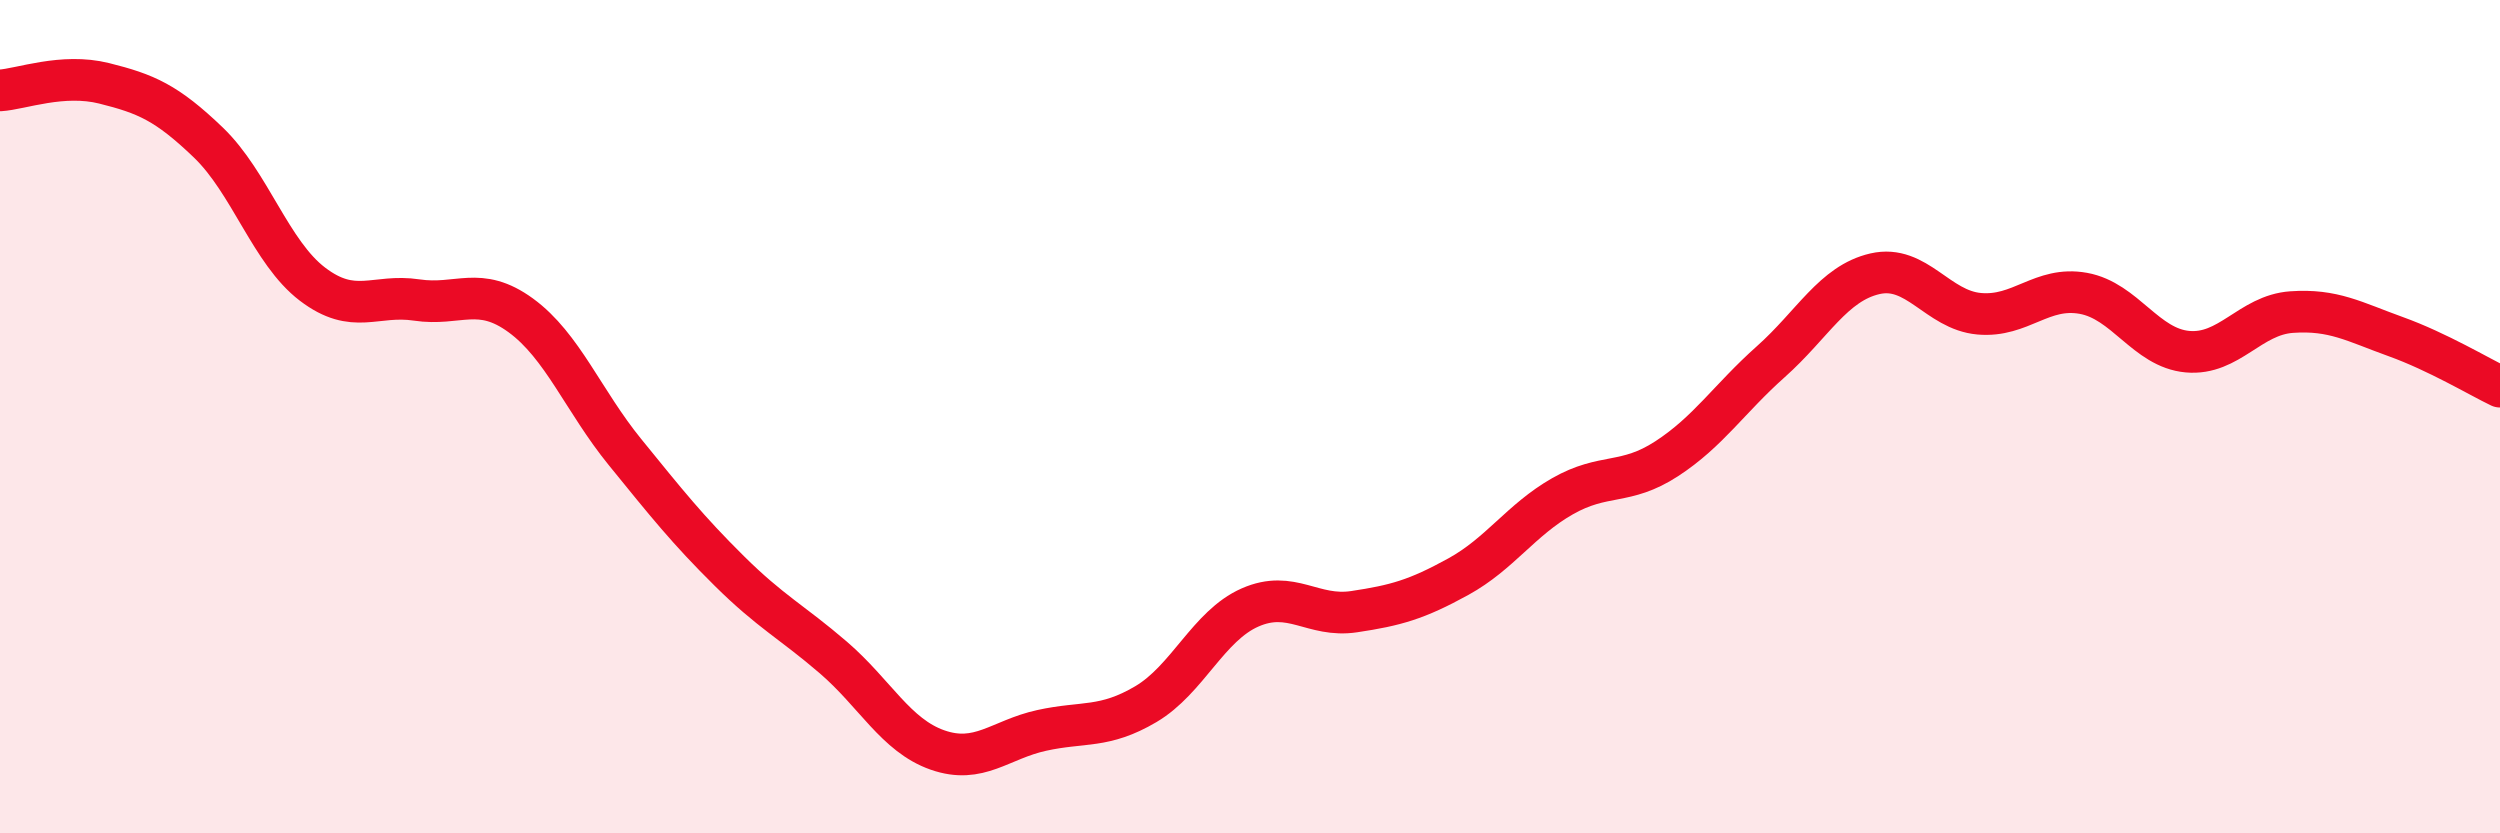
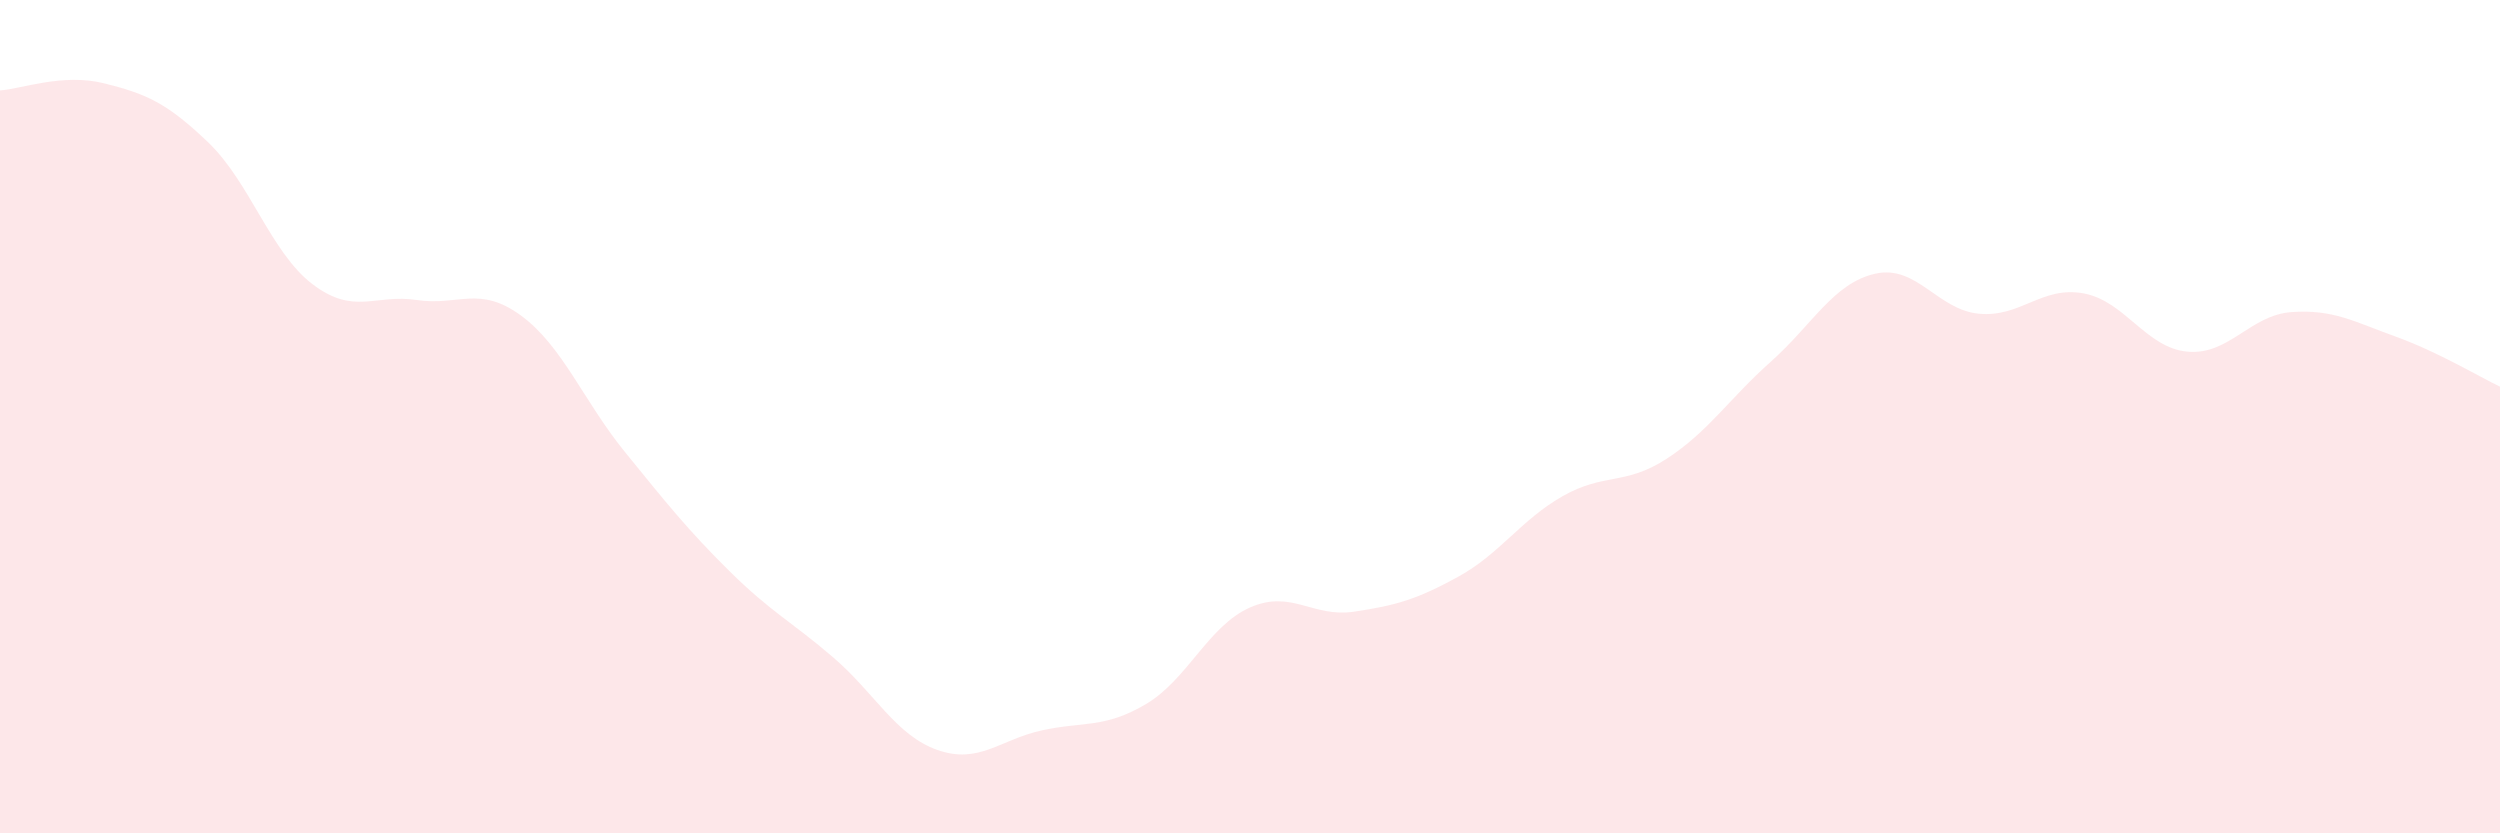
<svg xmlns="http://www.w3.org/2000/svg" width="60" height="20" viewBox="0 0 60 20">
  <path d="M 0,2.17 C 0.5,2.14 1.5,1.75 2.5,2 C 3.5,2.25 4,2.46 5,3.42 C 6,4.38 6.5,6.06 7.5,6.82 C 8.5,7.58 9,7.05 10,7.2 C 11,7.35 11.5,6.84 12.5,7.57 C 13.5,8.3 14,9.62 15,10.85 C 16,12.08 16.5,12.71 17.5,13.7 C 18.5,14.69 19,14.92 20,15.78 C 21,16.64 21.5,17.65 22.5,18 C 23.5,18.35 24,17.75 25,17.53 C 26,17.31 26.5,17.49 27.5,16.9 C 28.5,16.31 29,15.02 30,14.58 C 31,14.14 31.5,14.83 32.5,14.68 C 33.5,14.53 34,14.39 35,13.84 C 36,13.29 36.5,12.48 37.5,11.91 C 38.5,11.34 39,11.66 40,11.01 C 41,10.36 41.5,9.57 42.5,8.68 C 43.5,7.79 44,6.8 45,6.57 C 46,6.34 46.5,7.44 47.5,7.53 C 48.5,7.62 49,6.86 50,7.04 C 51,7.22 51.5,8.35 52.5,8.44 C 53.5,8.53 54,7.56 55,7.49 C 56,7.42 56.5,7.72 57.5,8.08 C 58.5,8.44 59.5,9.04 60,9.28L60 20L0 20Z" fill="#EB0A25" opacity="0.1" stroke-linecap="round" stroke-linejoin="round" />
-   <path d="M 0,2.17 C 0.5,2.14 1.5,1.75 2.5,2 C 3.5,2.25 4,2.46 5,3.42 C 6,4.38 6.5,6.06 7.5,6.82 C 8.5,7.58 9,7.05 10,7.2 C 11,7.35 11.5,6.84 12.5,7.57 C 13.5,8.3 14,9.62 15,10.85 C 16,12.08 16.5,12.71 17.5,13.7 C 18.5,14.69 19,14.92 20,15.78 C 21,16.64 21.5,17.65 22.5,18 C 23.5,18.35 24,17.75 25,17.53 C 26,17.31 26.5,17.49 27.5,16.9 C 28.5,16.31 29,15.02 30,14.58 C 31,14.14 31.5,14.83 32.5,14.68 C 33.5,14.53 34,14.39 35,13.84 C 36,13.29 36.5,12.48 37.5,11.91 C 38.5,11.34 39,11.66 40,11.01 C 41,10.36 41.5,9.57 42.5,8.68 C 43.5,7.79 44,6.8 45,6.57 C 46,6.34 46.5,7.44 47.5,7.53 C 48.5,7.62 49,6.86 50,7.04 C 51,7.22 51.5,8.35 52.5,8.44 C 53.5,8.53 54,7.56 55,7.49 C 56,7.42 56.5,7.72 57.5,8.08 C 58.5,8.44 59.5,9.04 60,9.28" stroke="#EB0A25" stroke-width="1" fill="none" stroke-linecap="round" stroke-linejoin="round" />
</svg>